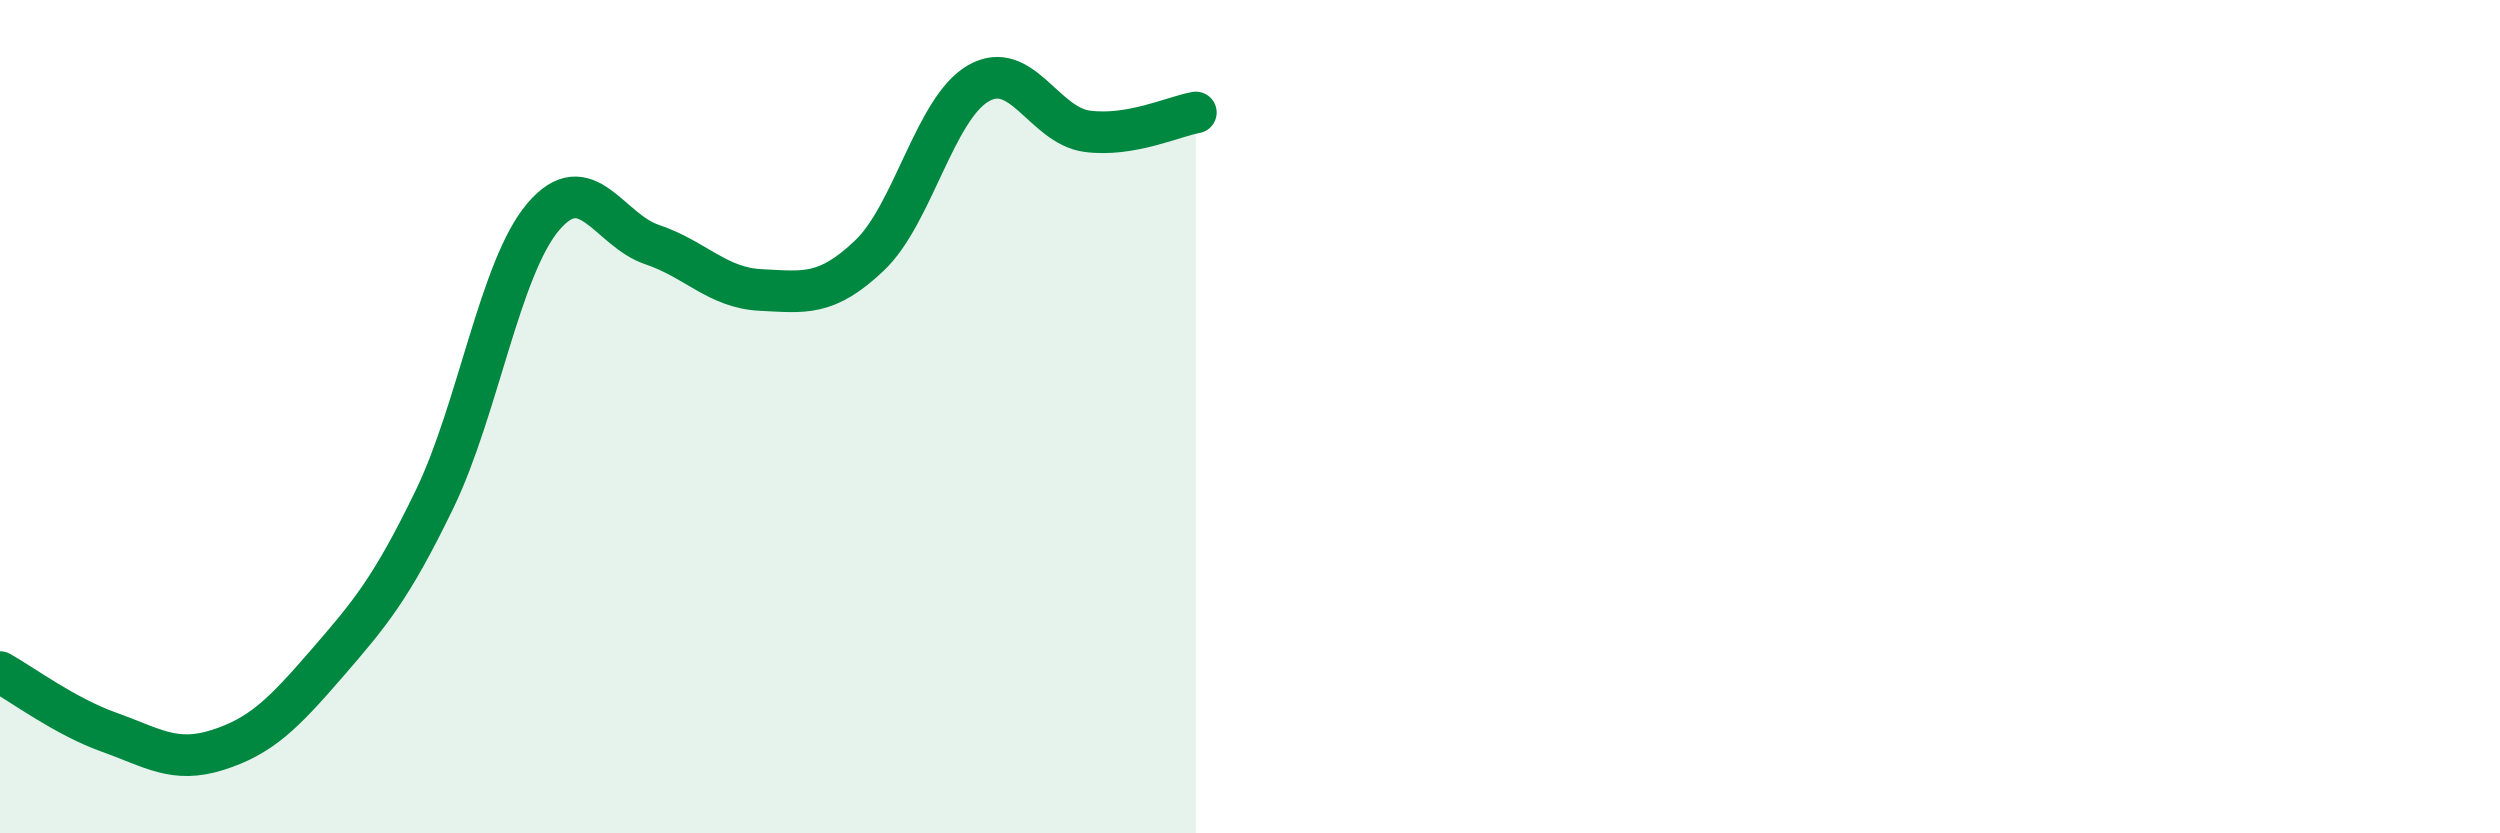
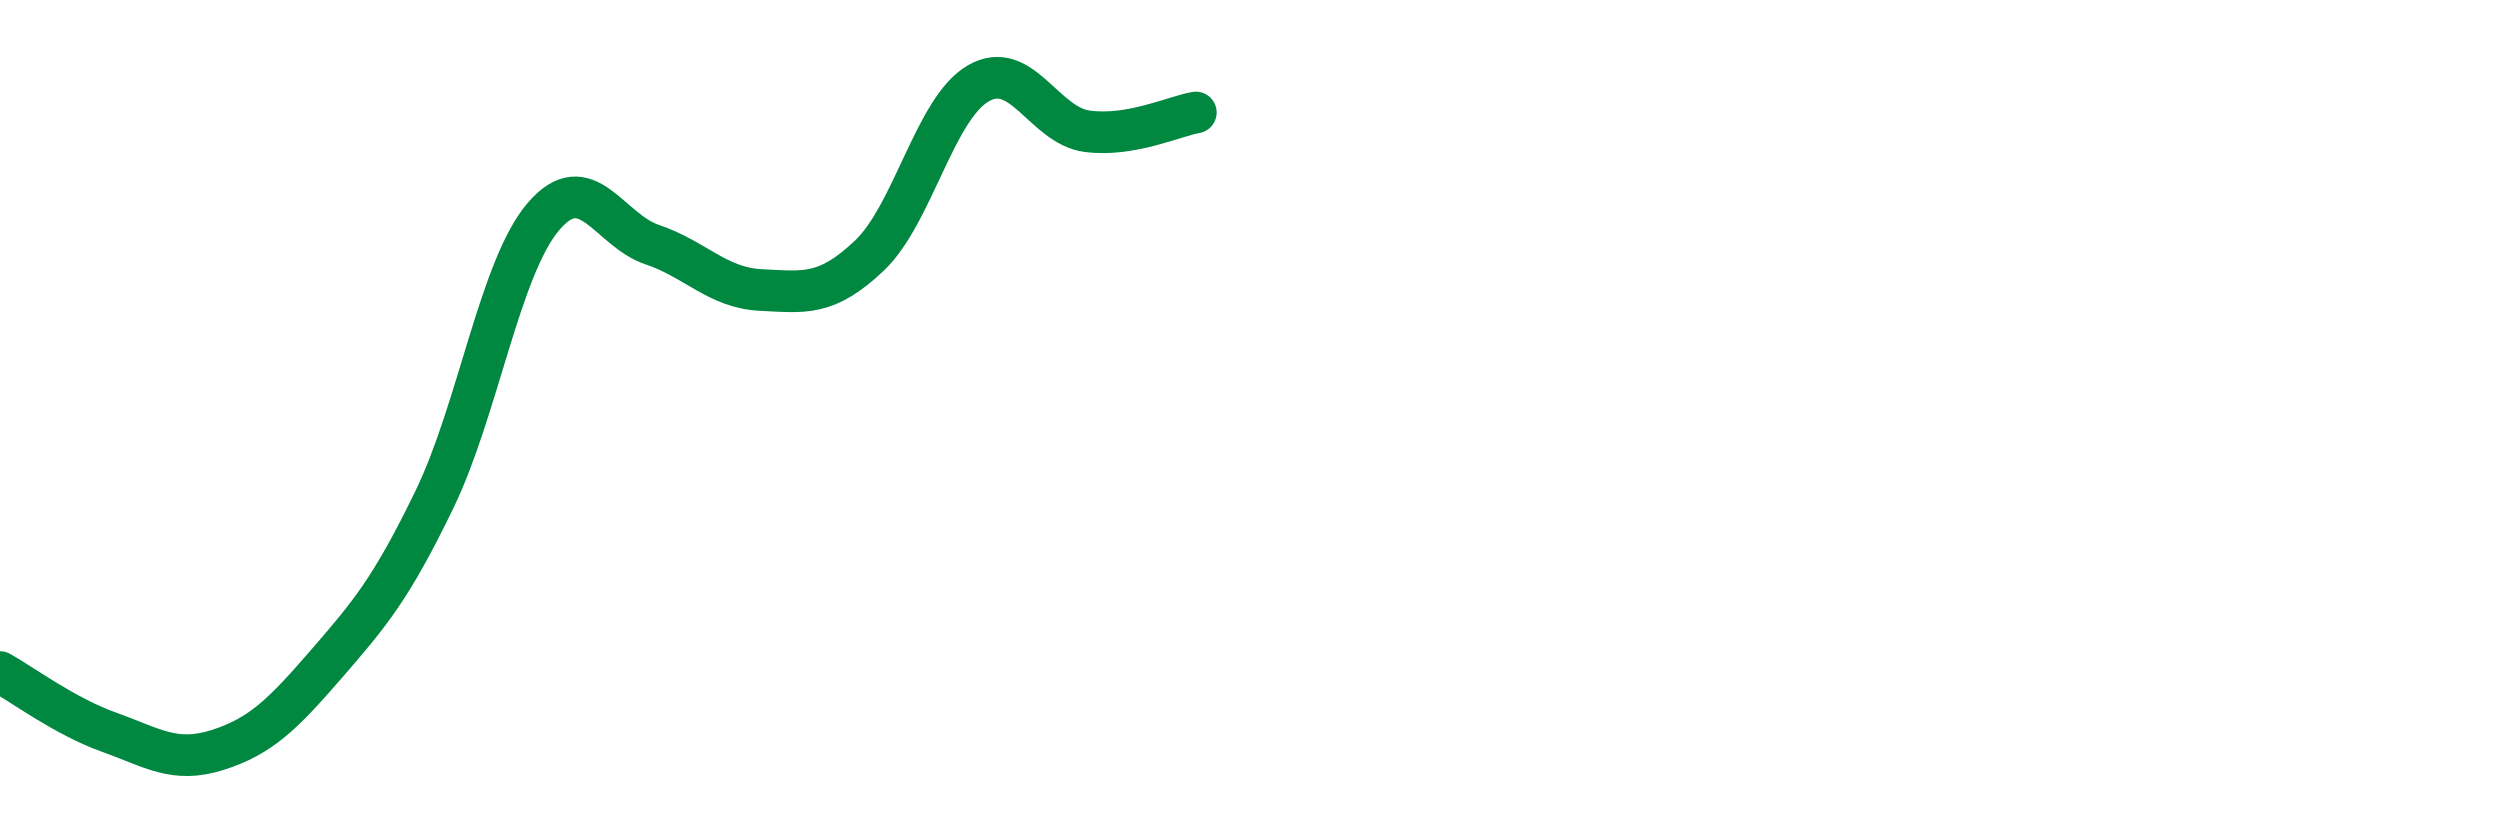
<svg xmlns="http://www.w3.org/2000/svg" width="60" height="20" viewBox="0 0 60 20">
-   <path d="M 0,16.13 C 0.52,16.42 1.57,17.2 2.61,17.57 C 3.65,17.94 4.18,18.33 5.22,18 C 6.26,17.67 6.79,17.14 7.83,15.94 C 8.87,14.74 9.39,14.13 10.43,11.98 C 11.47,9.83 12,6.42 13.04,5.2 C 14.08,3.98 14.61,5.52 15.65,5.87 C 16.69,6.22 17.22,6.91 18.26,6.96 C 19.3,7.01 19.83,7.12 20.87,6.13 C 21.91,5.14 22.44,2.6 23.48,2 C 24.52,1.4 25.05,3.01 26.09,3.15 C 27.13,3.29 28.18,2.79 28.7,2.7L28.7 20L0 20Z" fill="#008740" opacity="0.1" stroke-linecap="round" stroke-linejoin="round" />
  <path d="M 0,16.13 C 0.52,16.42 1.57,17.2 2.61,17.57 C 3.65,17.94 4.18,18.33 5.22,18 C 6.26,17.67 6.79,17.14 7.83,15.94 C 8.87,14.74 9.39,14.13 10.43,11.98 C 11.47,9.83 12,6.42 13.04,5.2 C 14.08,3.98 14.61,5.52 15.65,5.87 C 16.69,6.22 17.22,6.91 18.26,6.96 C 19.3,7.01 19.83,7.12 20.87,6.13 C 21.91,5.14 22.44,2.6 23.48,2 C 24.52,1.4 25.05,3.01 26.09,3.15 C 27.13,3.29 28.18,2.79 28.7,2.7" stroke="#008740" stroke-width="1" fill="none" stroke-linecap="round" stroke-linejoin="round" />
</svg>